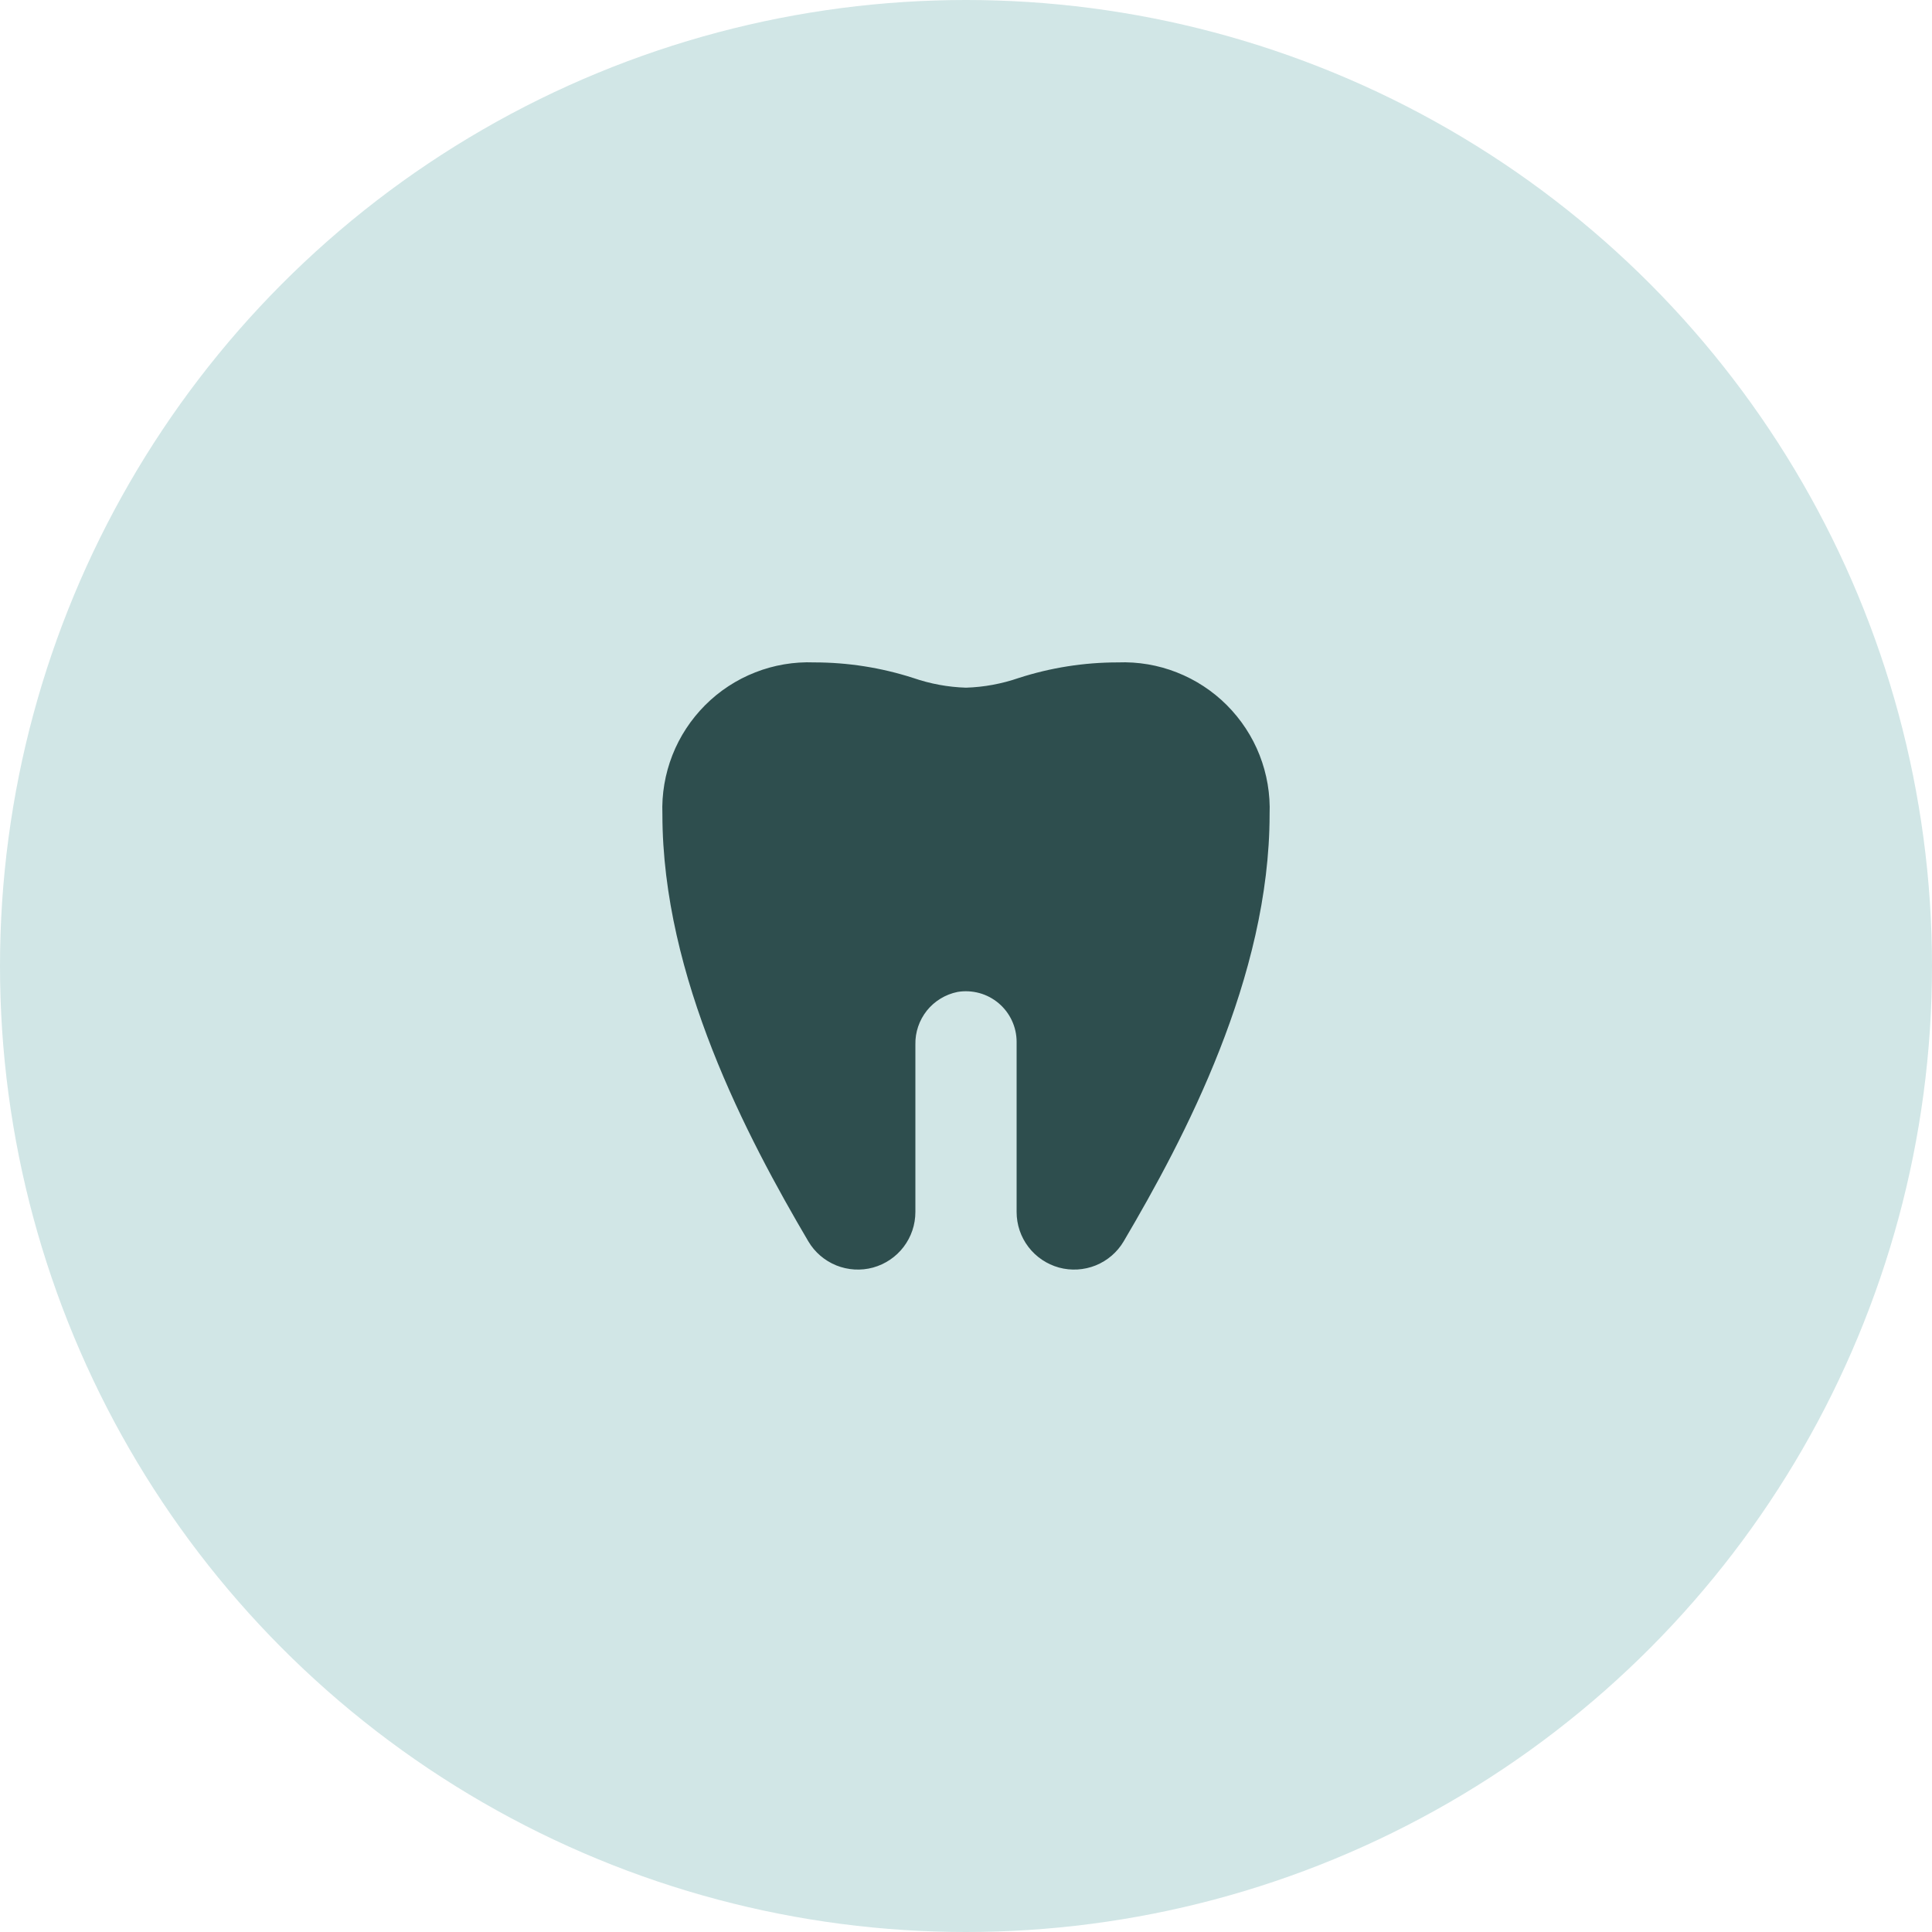
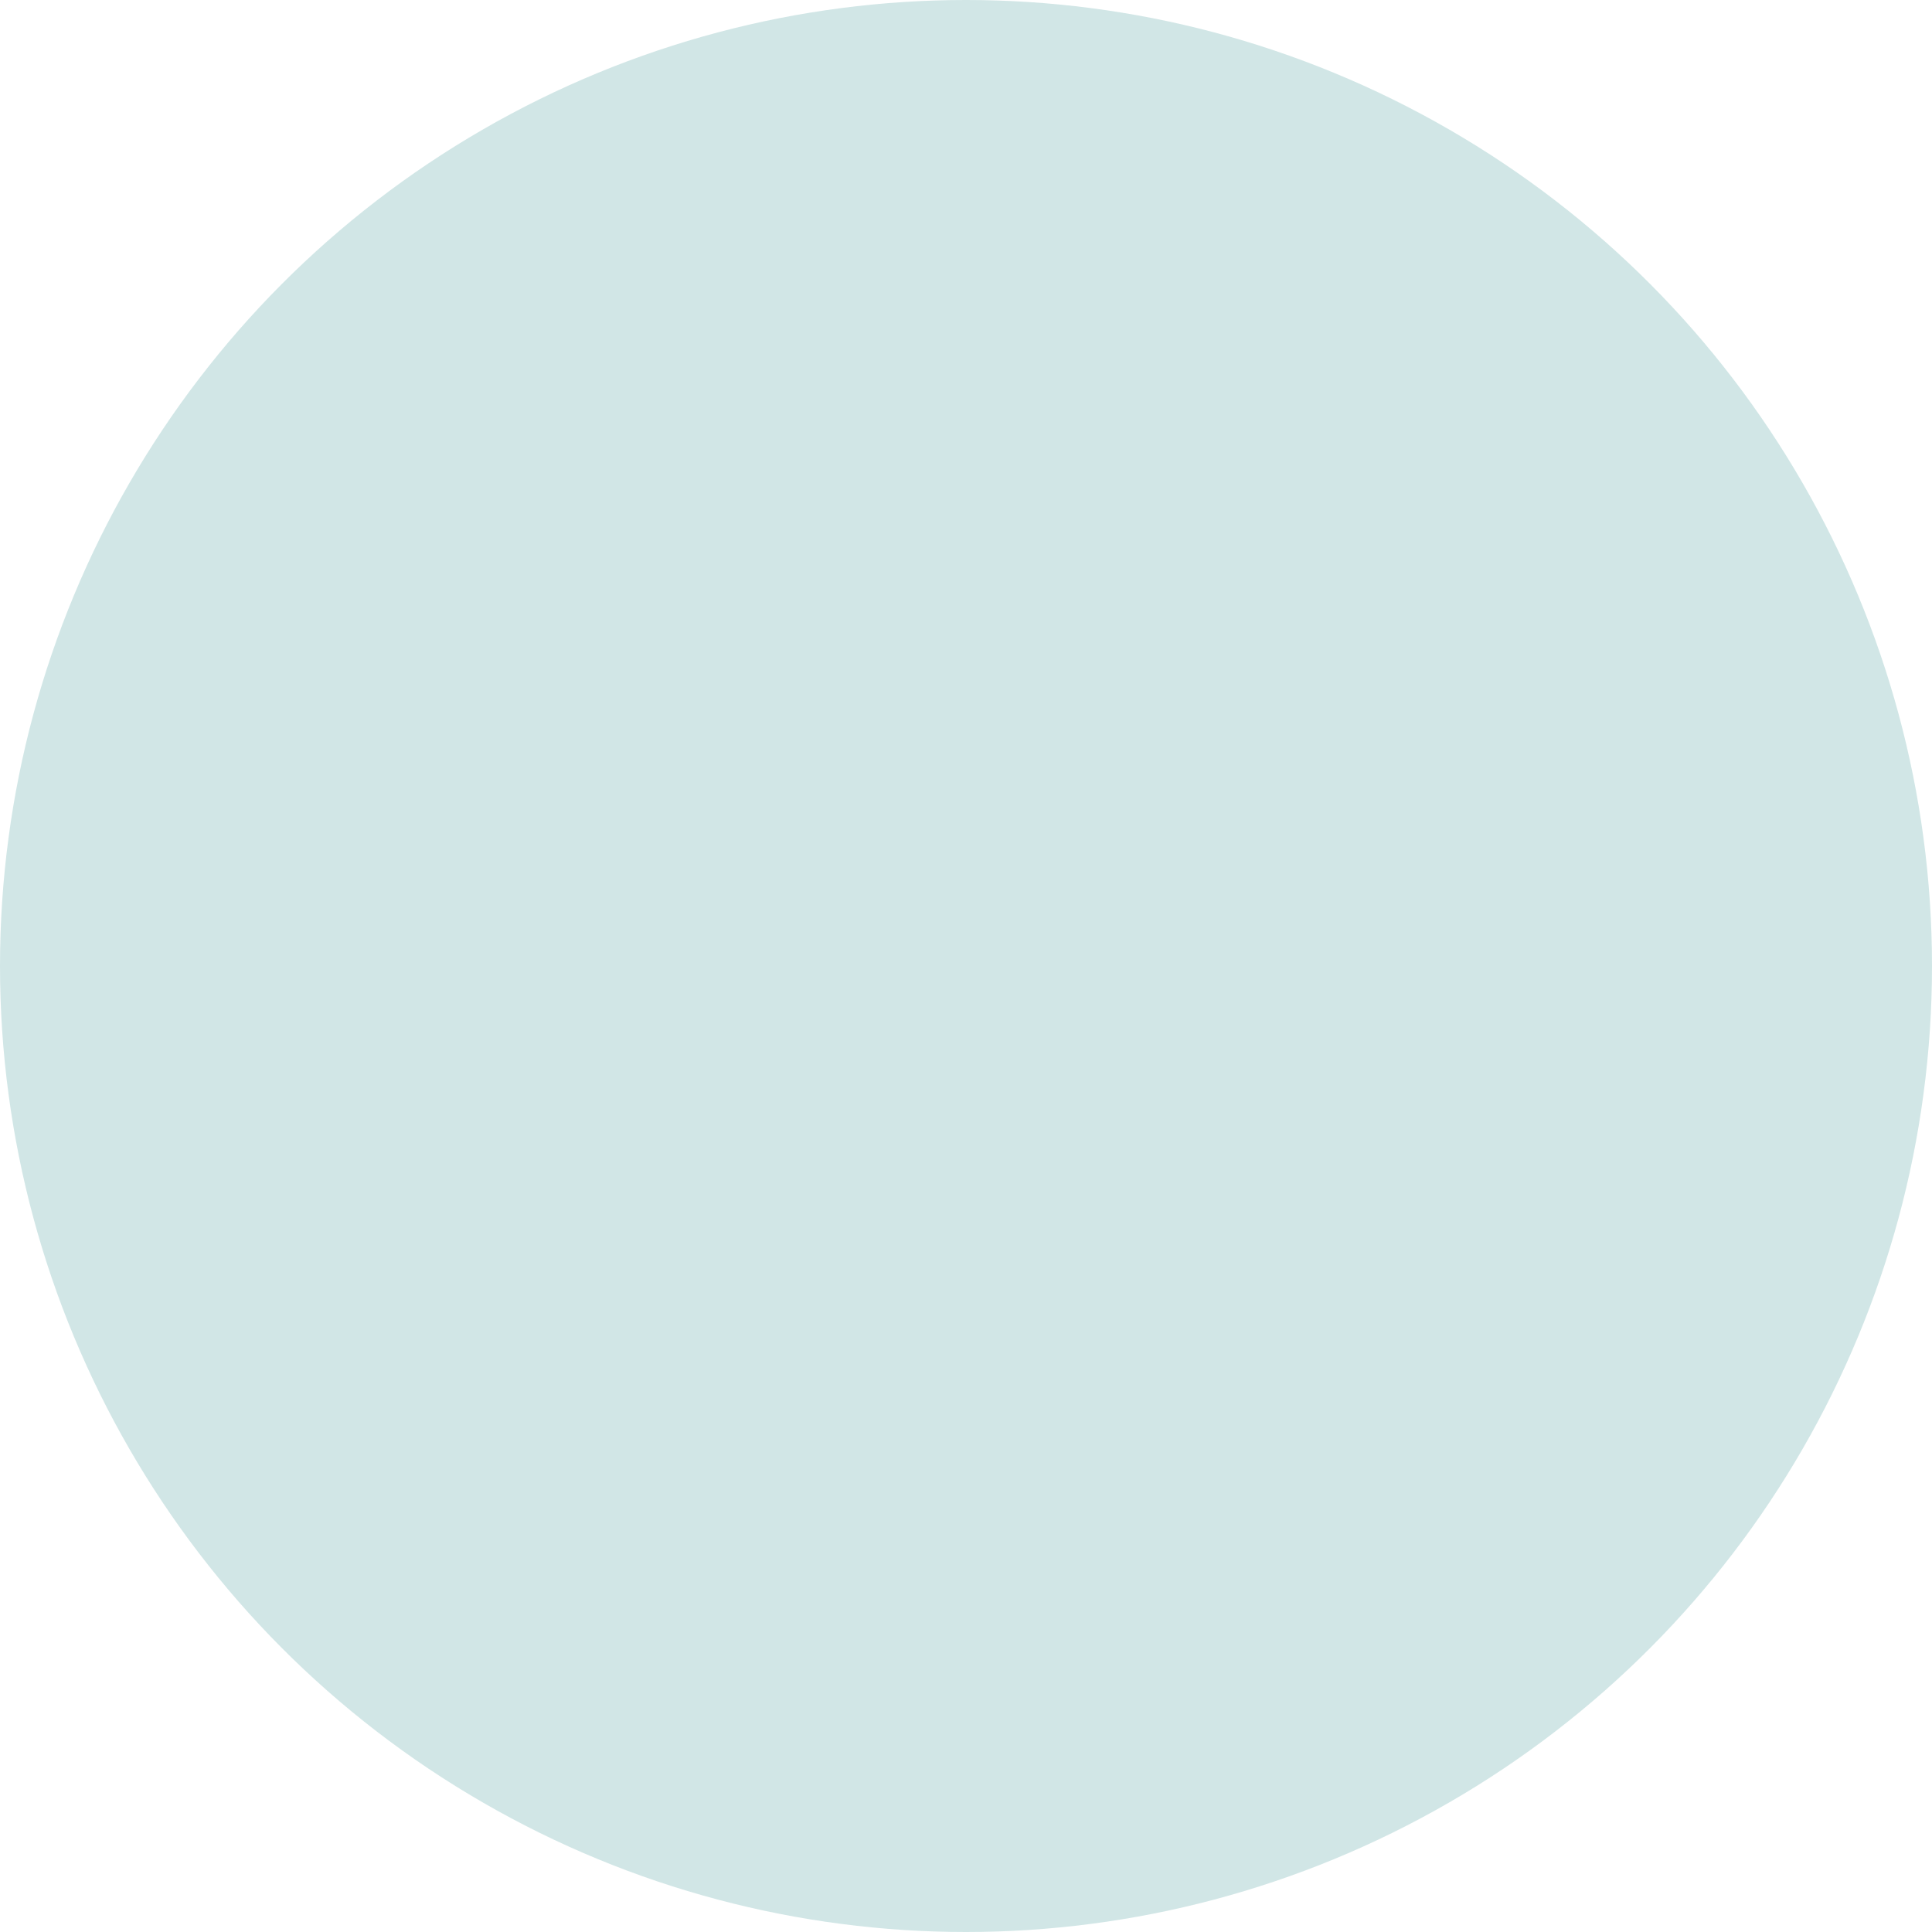
<svg xmlns="http://www.w3.org/2000/svg" width="35" height="35" viewBox="0 0 35 35" fill="none">
  <circle cx="17.5" cy="17.5" r="17.5" fill="#D1E6E6" />
  <g clip-path="url(#clip0_864_86)">
-     <path d="M20.25 12C19.641 12 19.035 12.095 18.456 12.282C18.148 12.388 17.826 12.448 17.5 12.458C17.174 12.448 16.852 12.388 16.544 12.282C15.964 12.095 15.359 12 14.75 12C14.385 11.986 14.021 12.047 13.681 12.181C13.341 12.314 13.033 12.516 12.775 12.774C12.517 13.033 12.314 13.341 12.181 13.681C12.048 14.021 11.986 14.385 12 14.75C12 17.703 13.538 20.61 14.644 22.489C14.76 22.685 14.938 22.838 15.15 22.924C15.362 23.009 15.596 23.023 15.816 22.963C16.036 22.902 16.231 22.771 16.369 22.59C16.508 22.408 16.583 22.186 16.583 21.957V18.924C16.578 18.701 16.652 18.483 16.791 18.308C16.931 18.134 17.127 18.015 17.346 17.97C17.477 17.948 17.612 17.955 17.741 17.99C17.87 18.025 17.989 18.088 18.091 18.174C18.193 18.26 18.275 18.367 18.331 18.488C18.388 18.609 18.417 18.741 18.417 18.875V21.957C18.417 22.186 18.492 22.408 18.631 22.59C18.769 22.771 18.964 22.902 19.184 22.963C19.404 23.023 19.638 23.009 19.85 22.924C20.062 22.838 20.24 22.685 20.356 22.489C21.463 20.61 23 17.702 23 14.75C23.014 14.385 22.952 14.021 22.819 13.681C22.686 13.341 22.483 13.033 22.225 12.774C21.967 12.516 21.658 12.314 21.319 12.181C20.979 12.047 20.615 11.986 20.25 12Z" fill="#2E4E4E" />
-   </g>
+     </g>
  <defs>
    <clipPath id="clip0_864_86">
      <rect width="11" height="11" fill="white" transform="translate(12 12)" />
    </clipPath>
  </defs>
</svg>